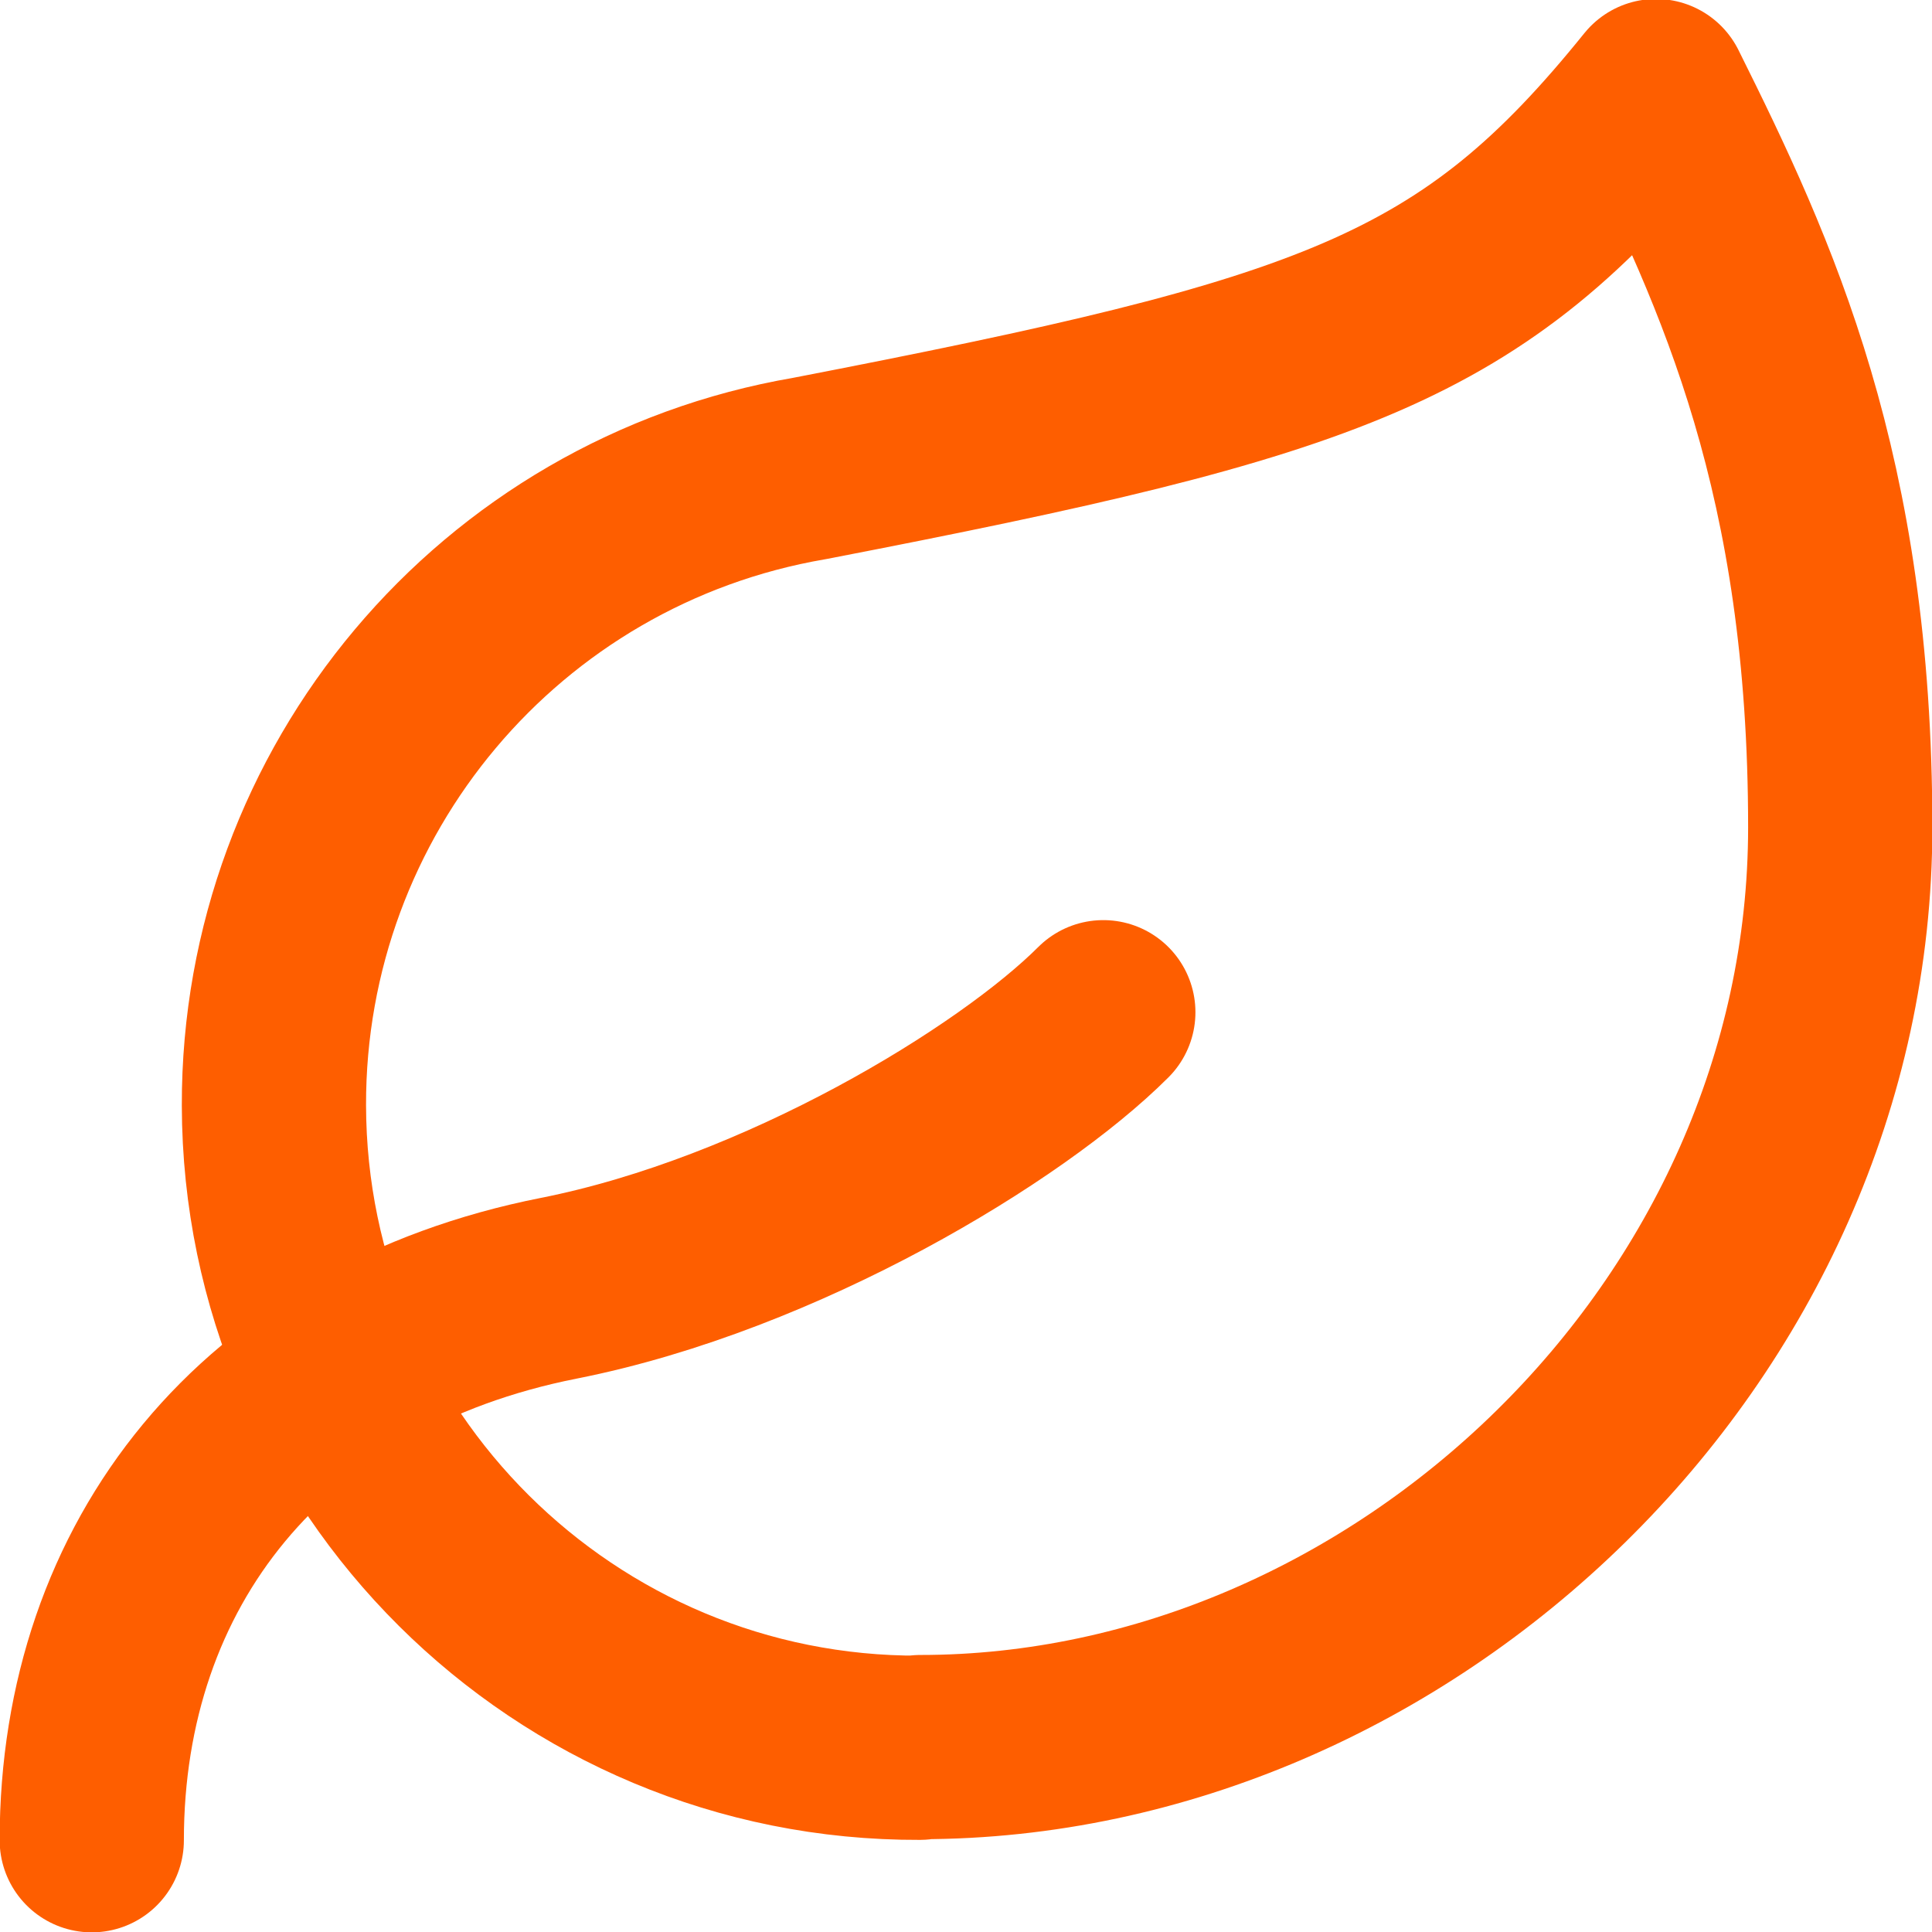
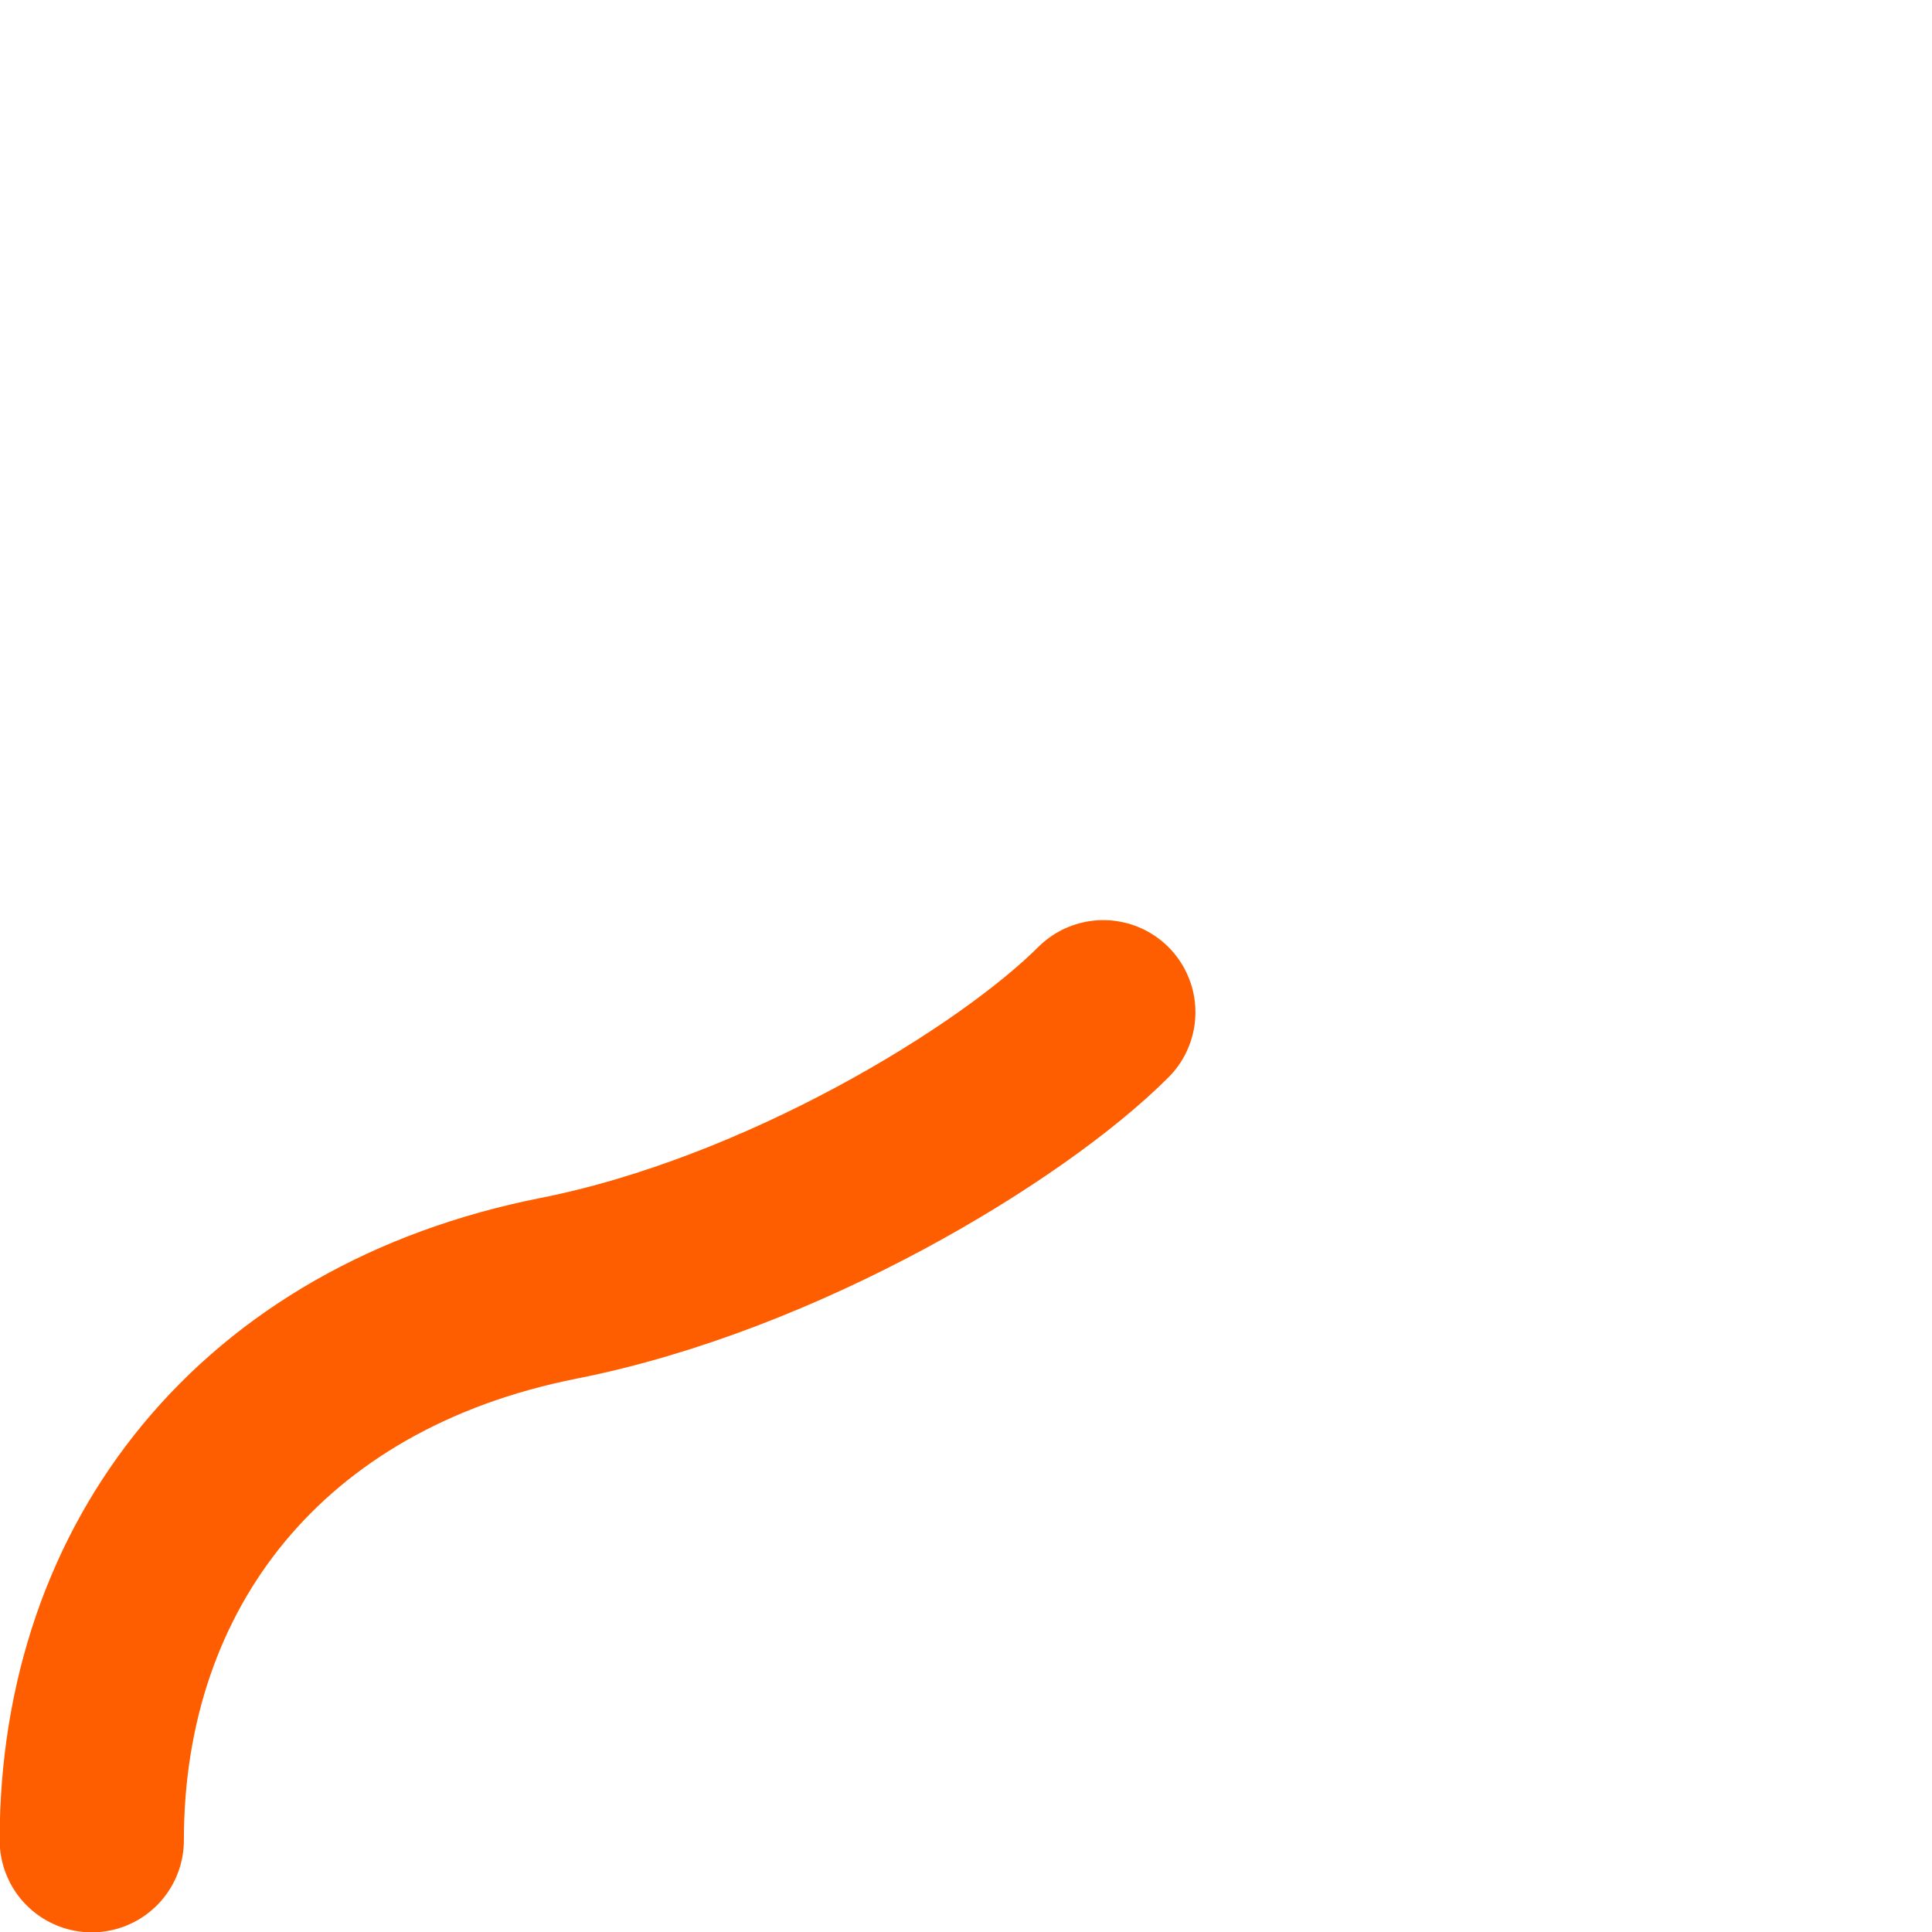
<svg xmlns="http://www.w3.org/2000/svg" id="Calque_1" data-name="Calque 1" viewBox="0 0 28 28">
  <defs>
    <style> .cls-1 { fill: none; stroke: #fe5e00; stroke-linecap: round; stroke-linejoin: round; stroke-width: 2.67px; } </style>
  </defs>
-   <path class="cls-1" d="m13.33,25.33c-5.15.02-9.35-4.15-9.36-9.31-.01-4.56,3.27-8.46,7.76-9.23,7.6-1.47,9.6-2.16,12.27-5.47,1.33,2.67,2.67,5.57,2.67,10.67,0,7.33-6.37,13.33-13.33,13.33Z" />
  <path class="cls-1" d="m1.33,26.67c0-4,2.47-7.15,6.77-8,3.23-.64,6.56-2.67,7.89-4" />
</svg>